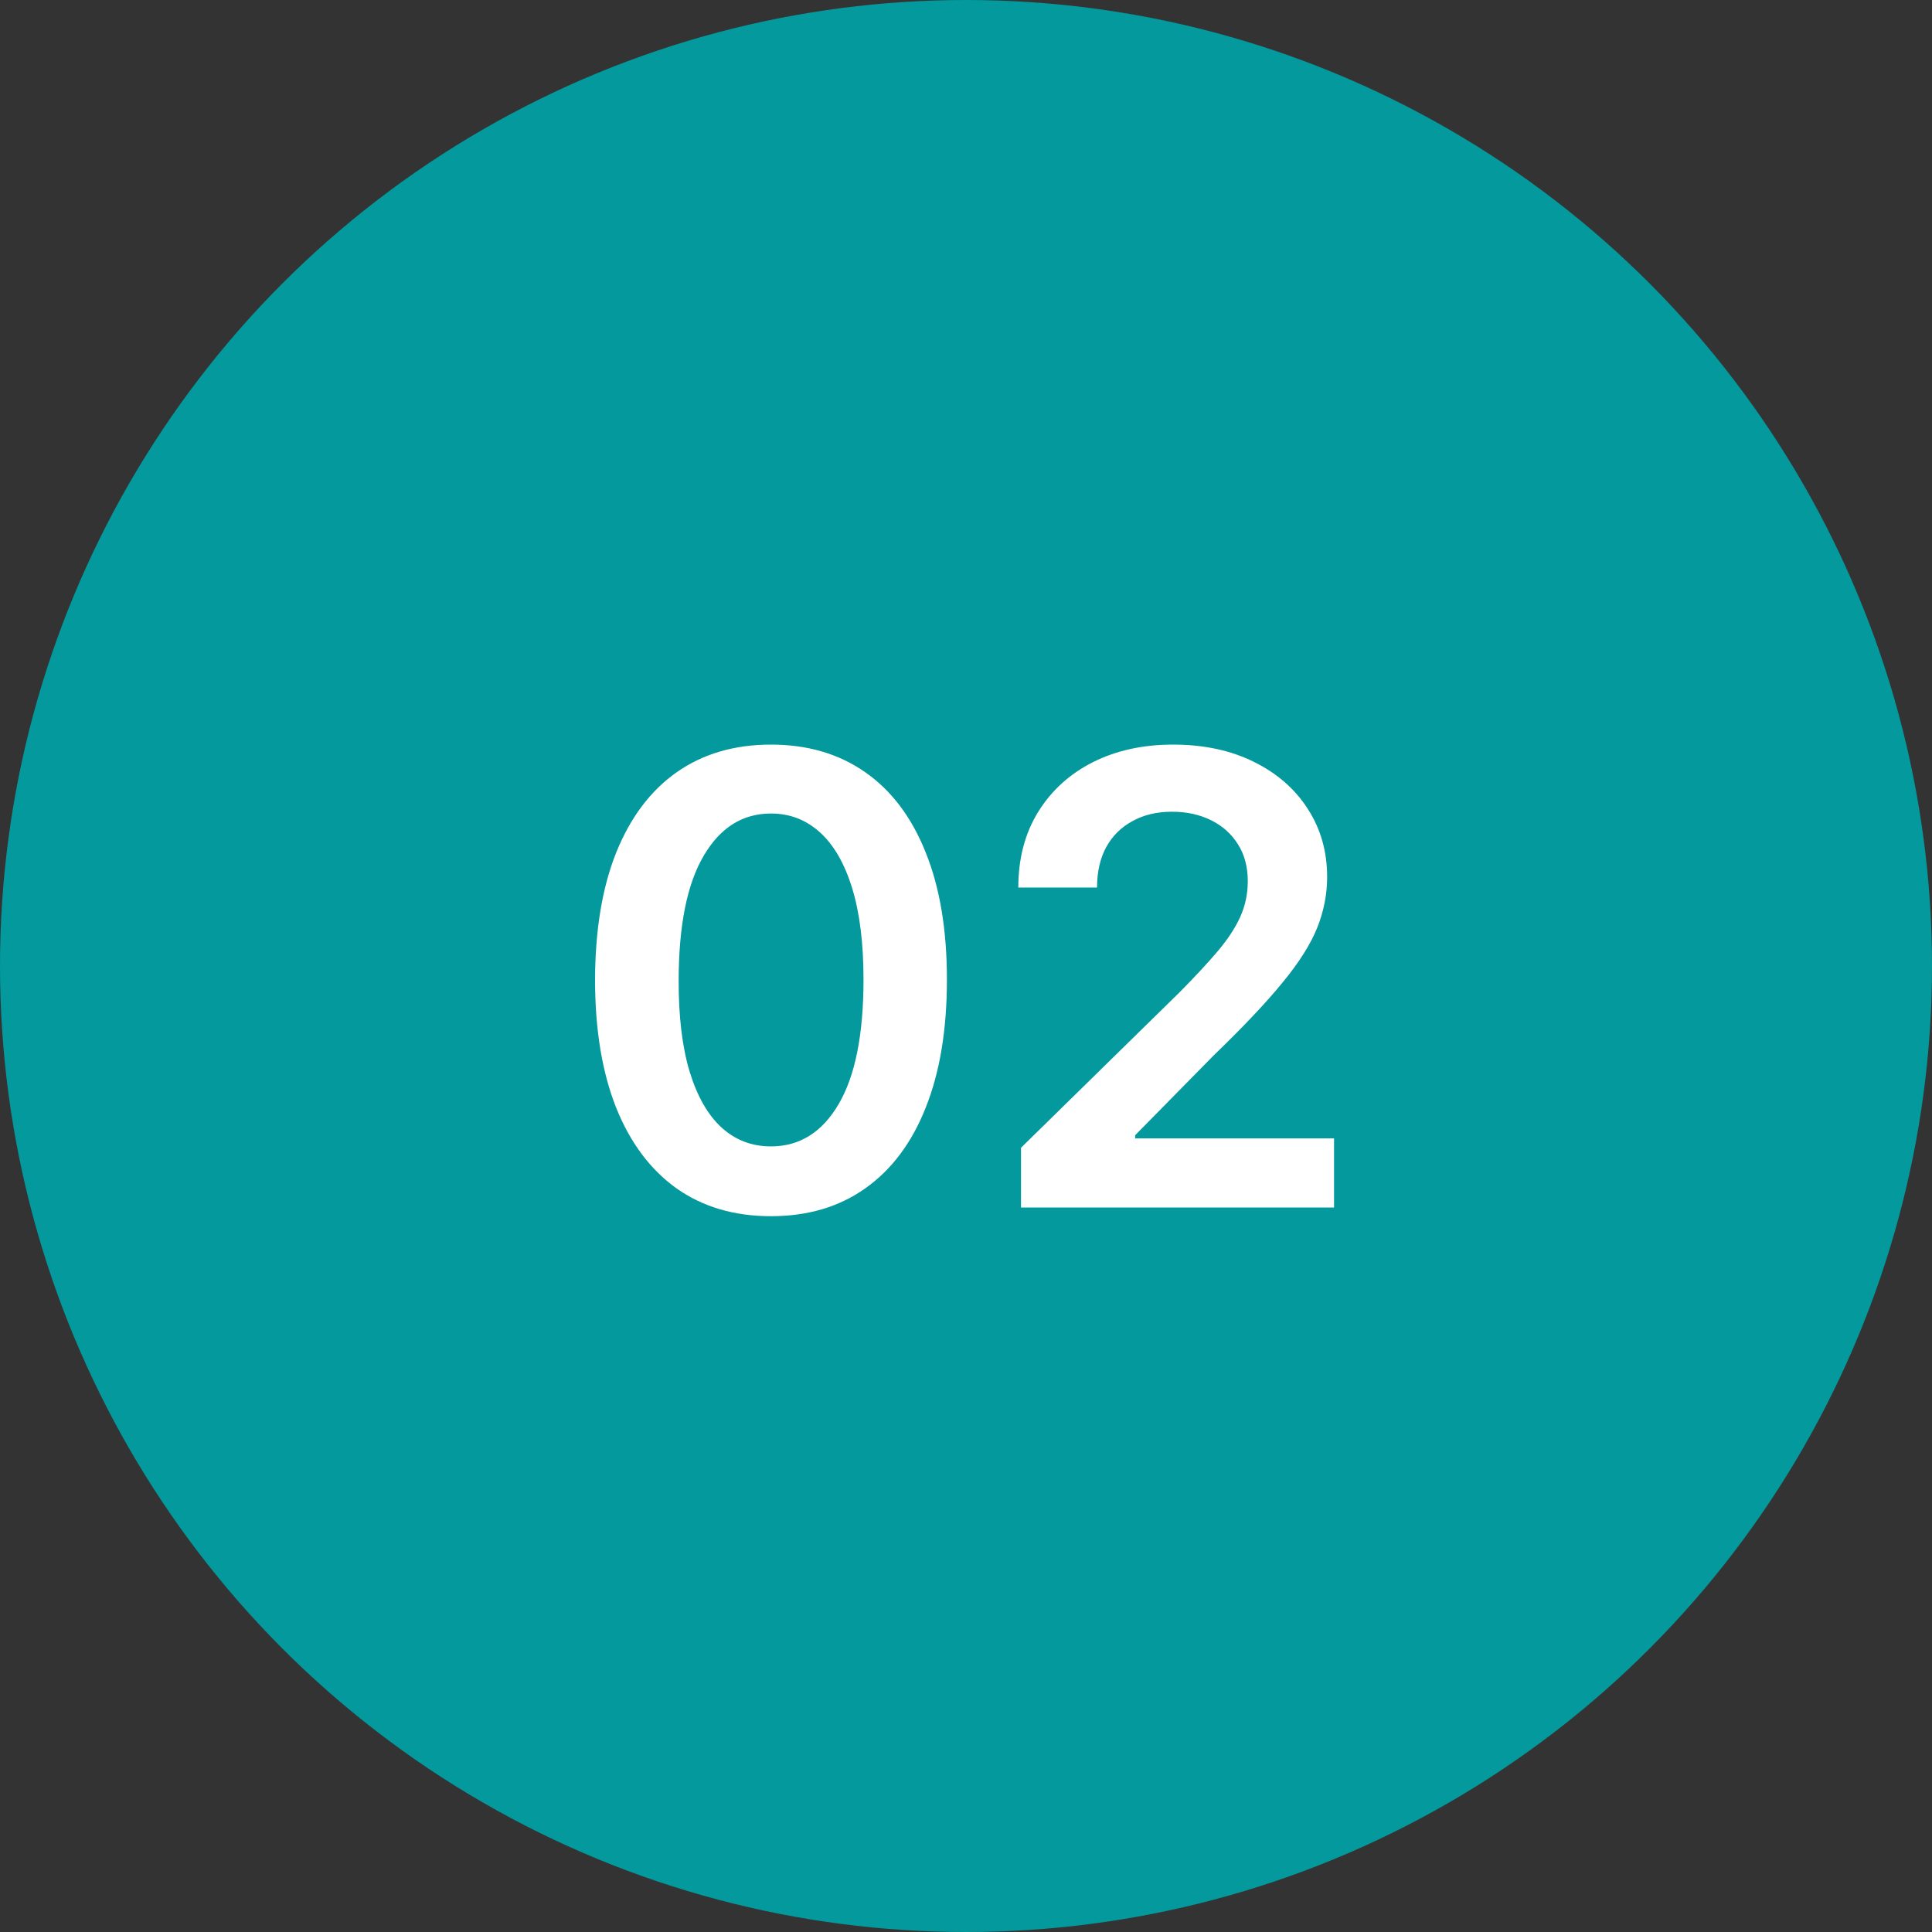
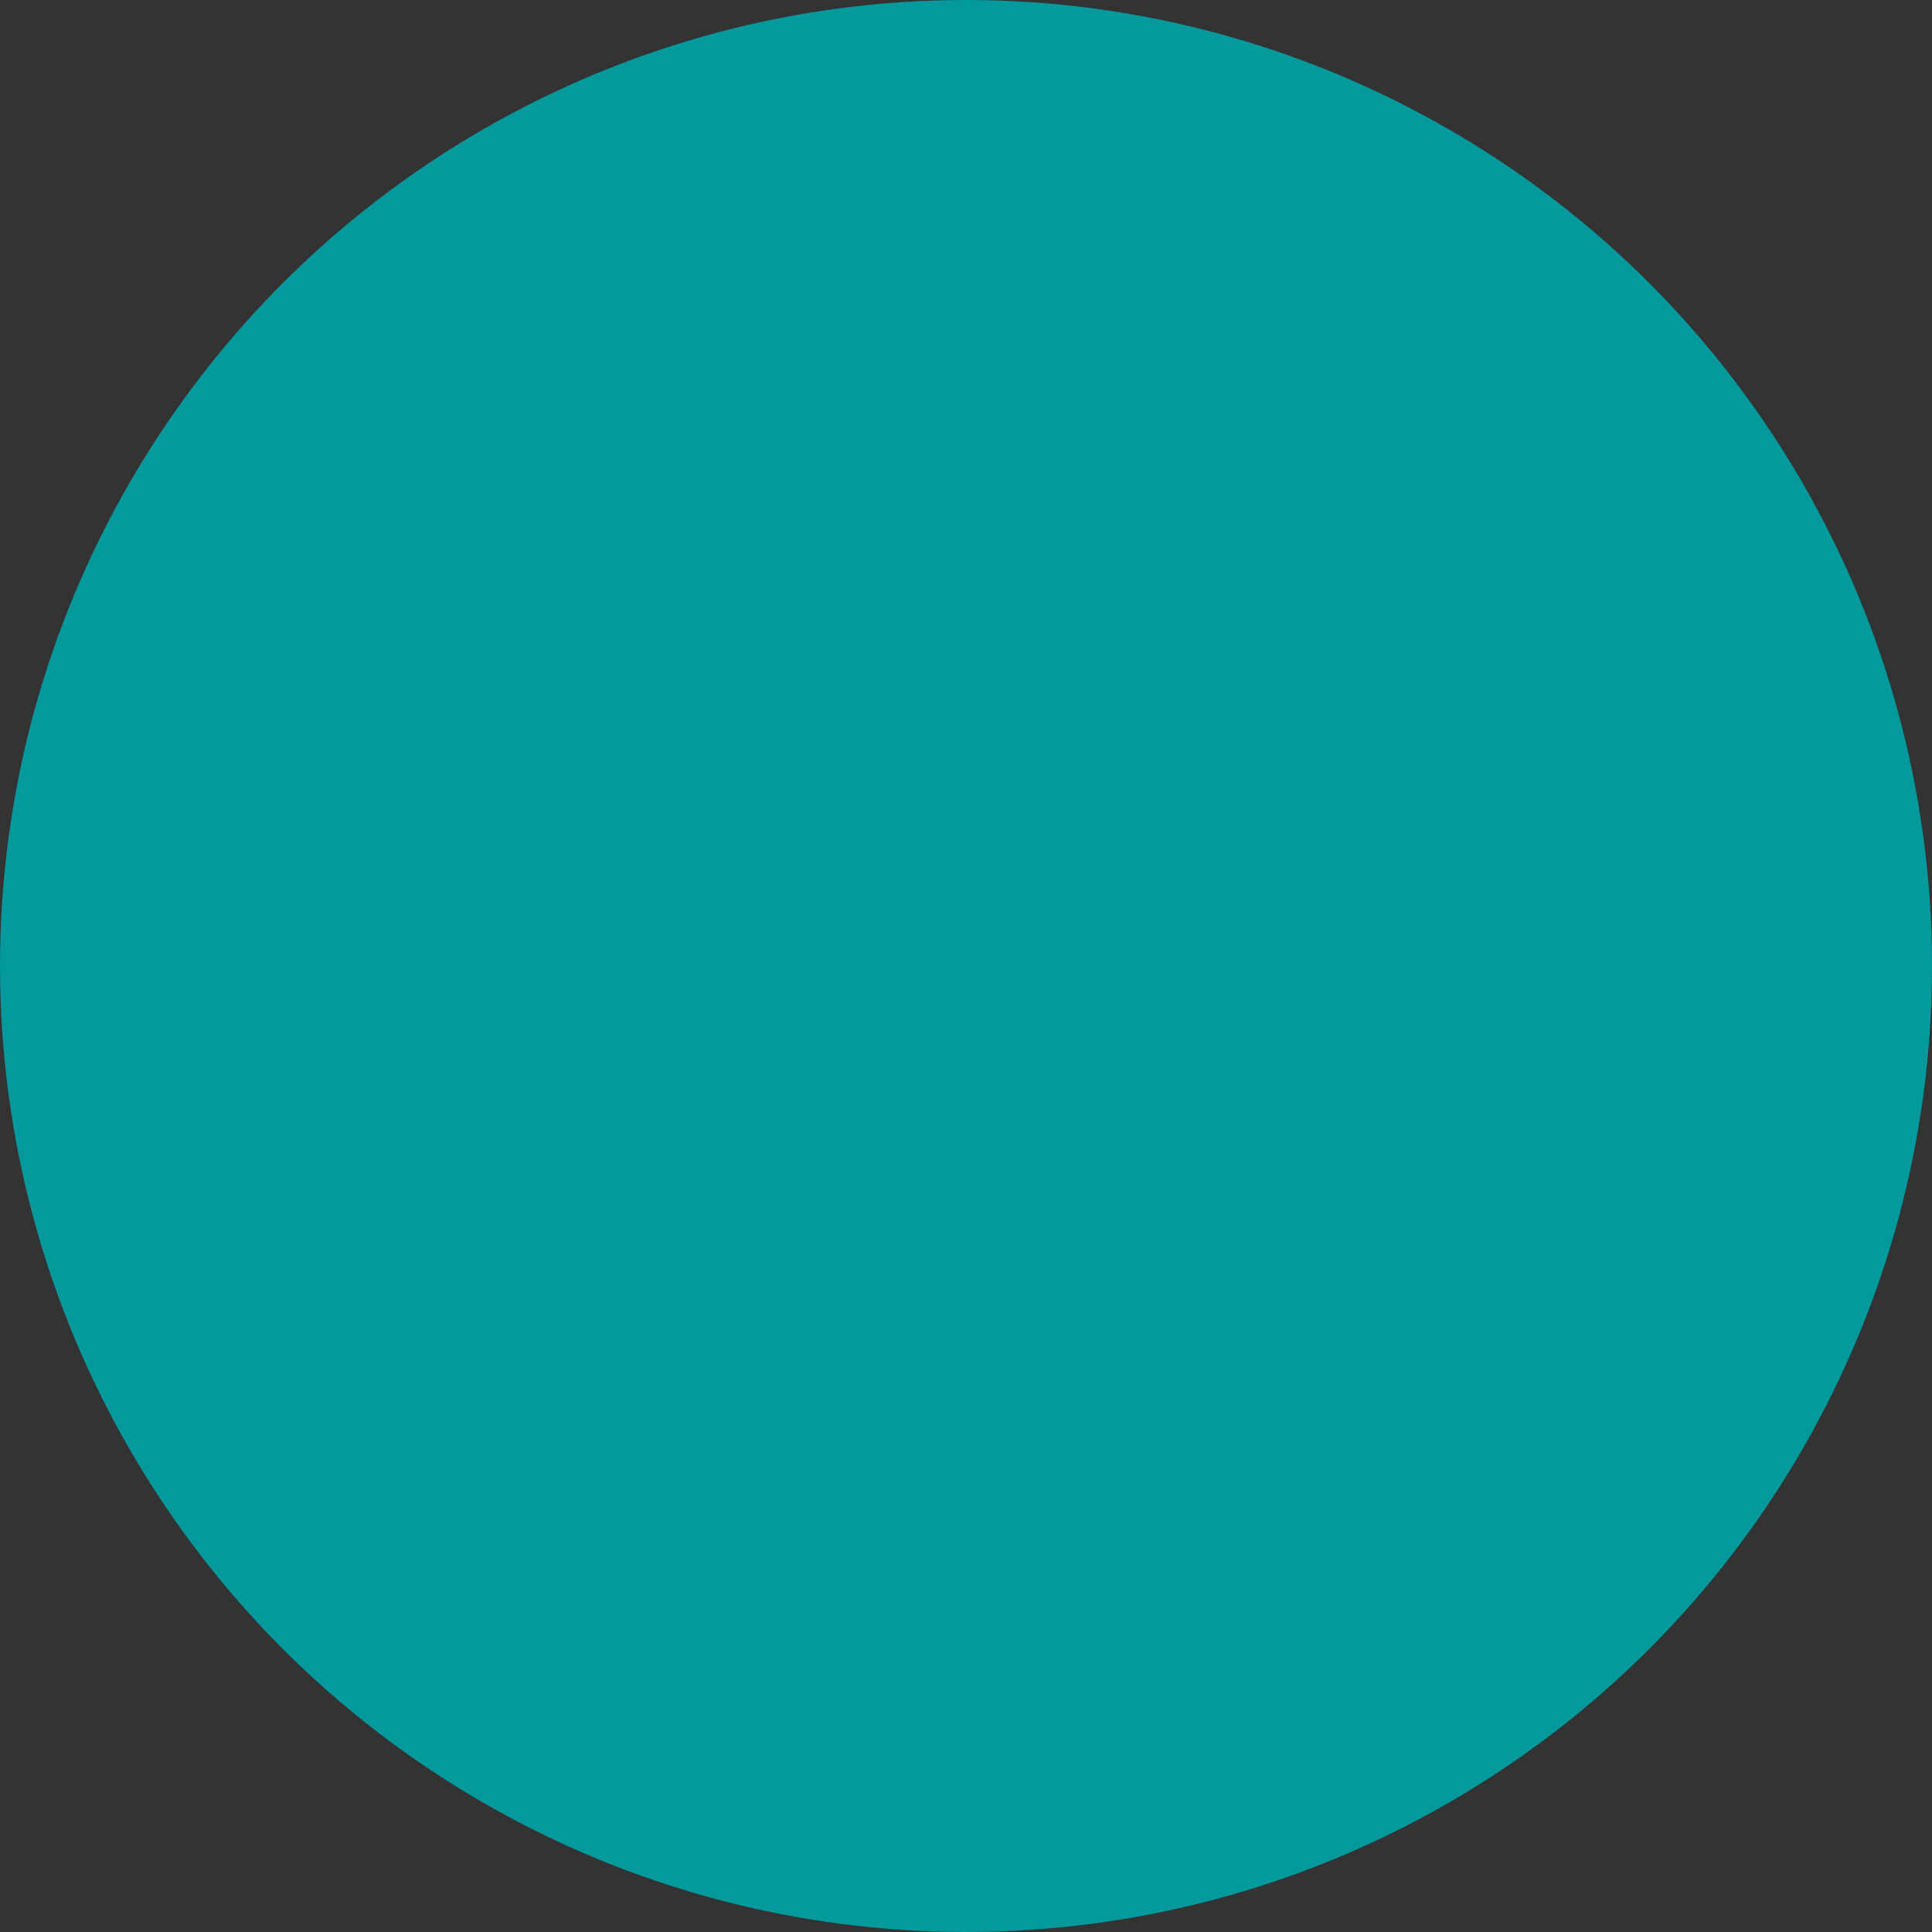
<svg xmlns="http://www.w3.org/2000/svg" width="40" height="40" viewBox="0 0 40 40" fill="none">
  <rect x="0" y="0" width="40" height="40" fill="#333333" stroke="none" />
  <circle cx="20" cy="20" r="20" fill="#03999D" />
-   <path d="M15.962 25.18C15.202 25.18 14.55 24.988 14.005 24.603C13.463 24.215 13.046 23.657 12.754 22.927C12.465 22.195 12.32 21.313 12.32 20.282C12.323 19.251 12.469 18.374 12.758 17.651C13.051 16.924 13.468 16.37 14.009 15.989C14.554 15.607 15.205 15.416 15.962 15.416C16.719 15.416 17.37 15.607 17.915 15.989C18.46 16.37 18.877 16.924 19.166 17.651C19.459 18.377 19.605 19.254 19.605 20.282C19.605 21.316 19.459 22.199 19.166 22.932C18.877 23.661 18.46 24.218 17.915 24.603C17.373 24.988 16.723 25.18 15.962 25.18ZM15.962 23.735C16.553 23.735 17.02 23.444 17.361 22.863C17.706 22.278 17.878 21.418 17.878 20.282C17.878 19.531 17.8 18.9 17.643 18.389C17.486 17.878 17.264 17.494 16.978 17.235C16.692 16.974 16.353 16.843 15.962 16.843C15.374 16.843 14.91 17.135 14.568 17.72C14.226 18.302 14.054 19.155 14.051 20.282C14.048 21.036 14.123 21.67 14.277 22.184C14.434 22.698 14.656 23.086 14.942 23.347C15.228 23.606 15.568 23.735 15.962 23.735ZM21.139 25V23.763L24.421 20.545C24.735 20.228 24.996 19.947 25.206 19.7C25.415 19.454 25.572 19.216 25.677 18.985C25.781 18.754 25.834 18.508 25.834 18.246C25.834 17.948 25.766 17.692 25.63 17.48C25.495 17.264 25.309 17.098 25.072 16.981C24.835 16.864 24.566 16.806 24.264 16.806C23.953 16.806 23.681 16.87 23.447 17C23.213 17.126 23.031 17.306 22.902 17.54C22.776 17.774 22.713 18.052 22.713 18.375H21.083C21.083 17.775 21.22 17.254 21.494 16.81C21.768 16.367 22.145 16.024 22.625 15.781C23.108 15.538 23.662 15.416 24.287 15.416C24.921 15.416 25.478 15.535 25.958 15.772C26.438 16.009 26.811 16.333 27.075 16.746C27.343 17.158 27.477 17.629 27.477 18.158C27.477 18.512 27.409 18.86 27.274 19.202C27.138 19.543 26.9 19.922 26.558 20.337C26.22 20.753 25.744 21.256 25.132 21.847L23.502 23.504V23.569H27.62V25H21.139Z" fill="white" />
</svg>